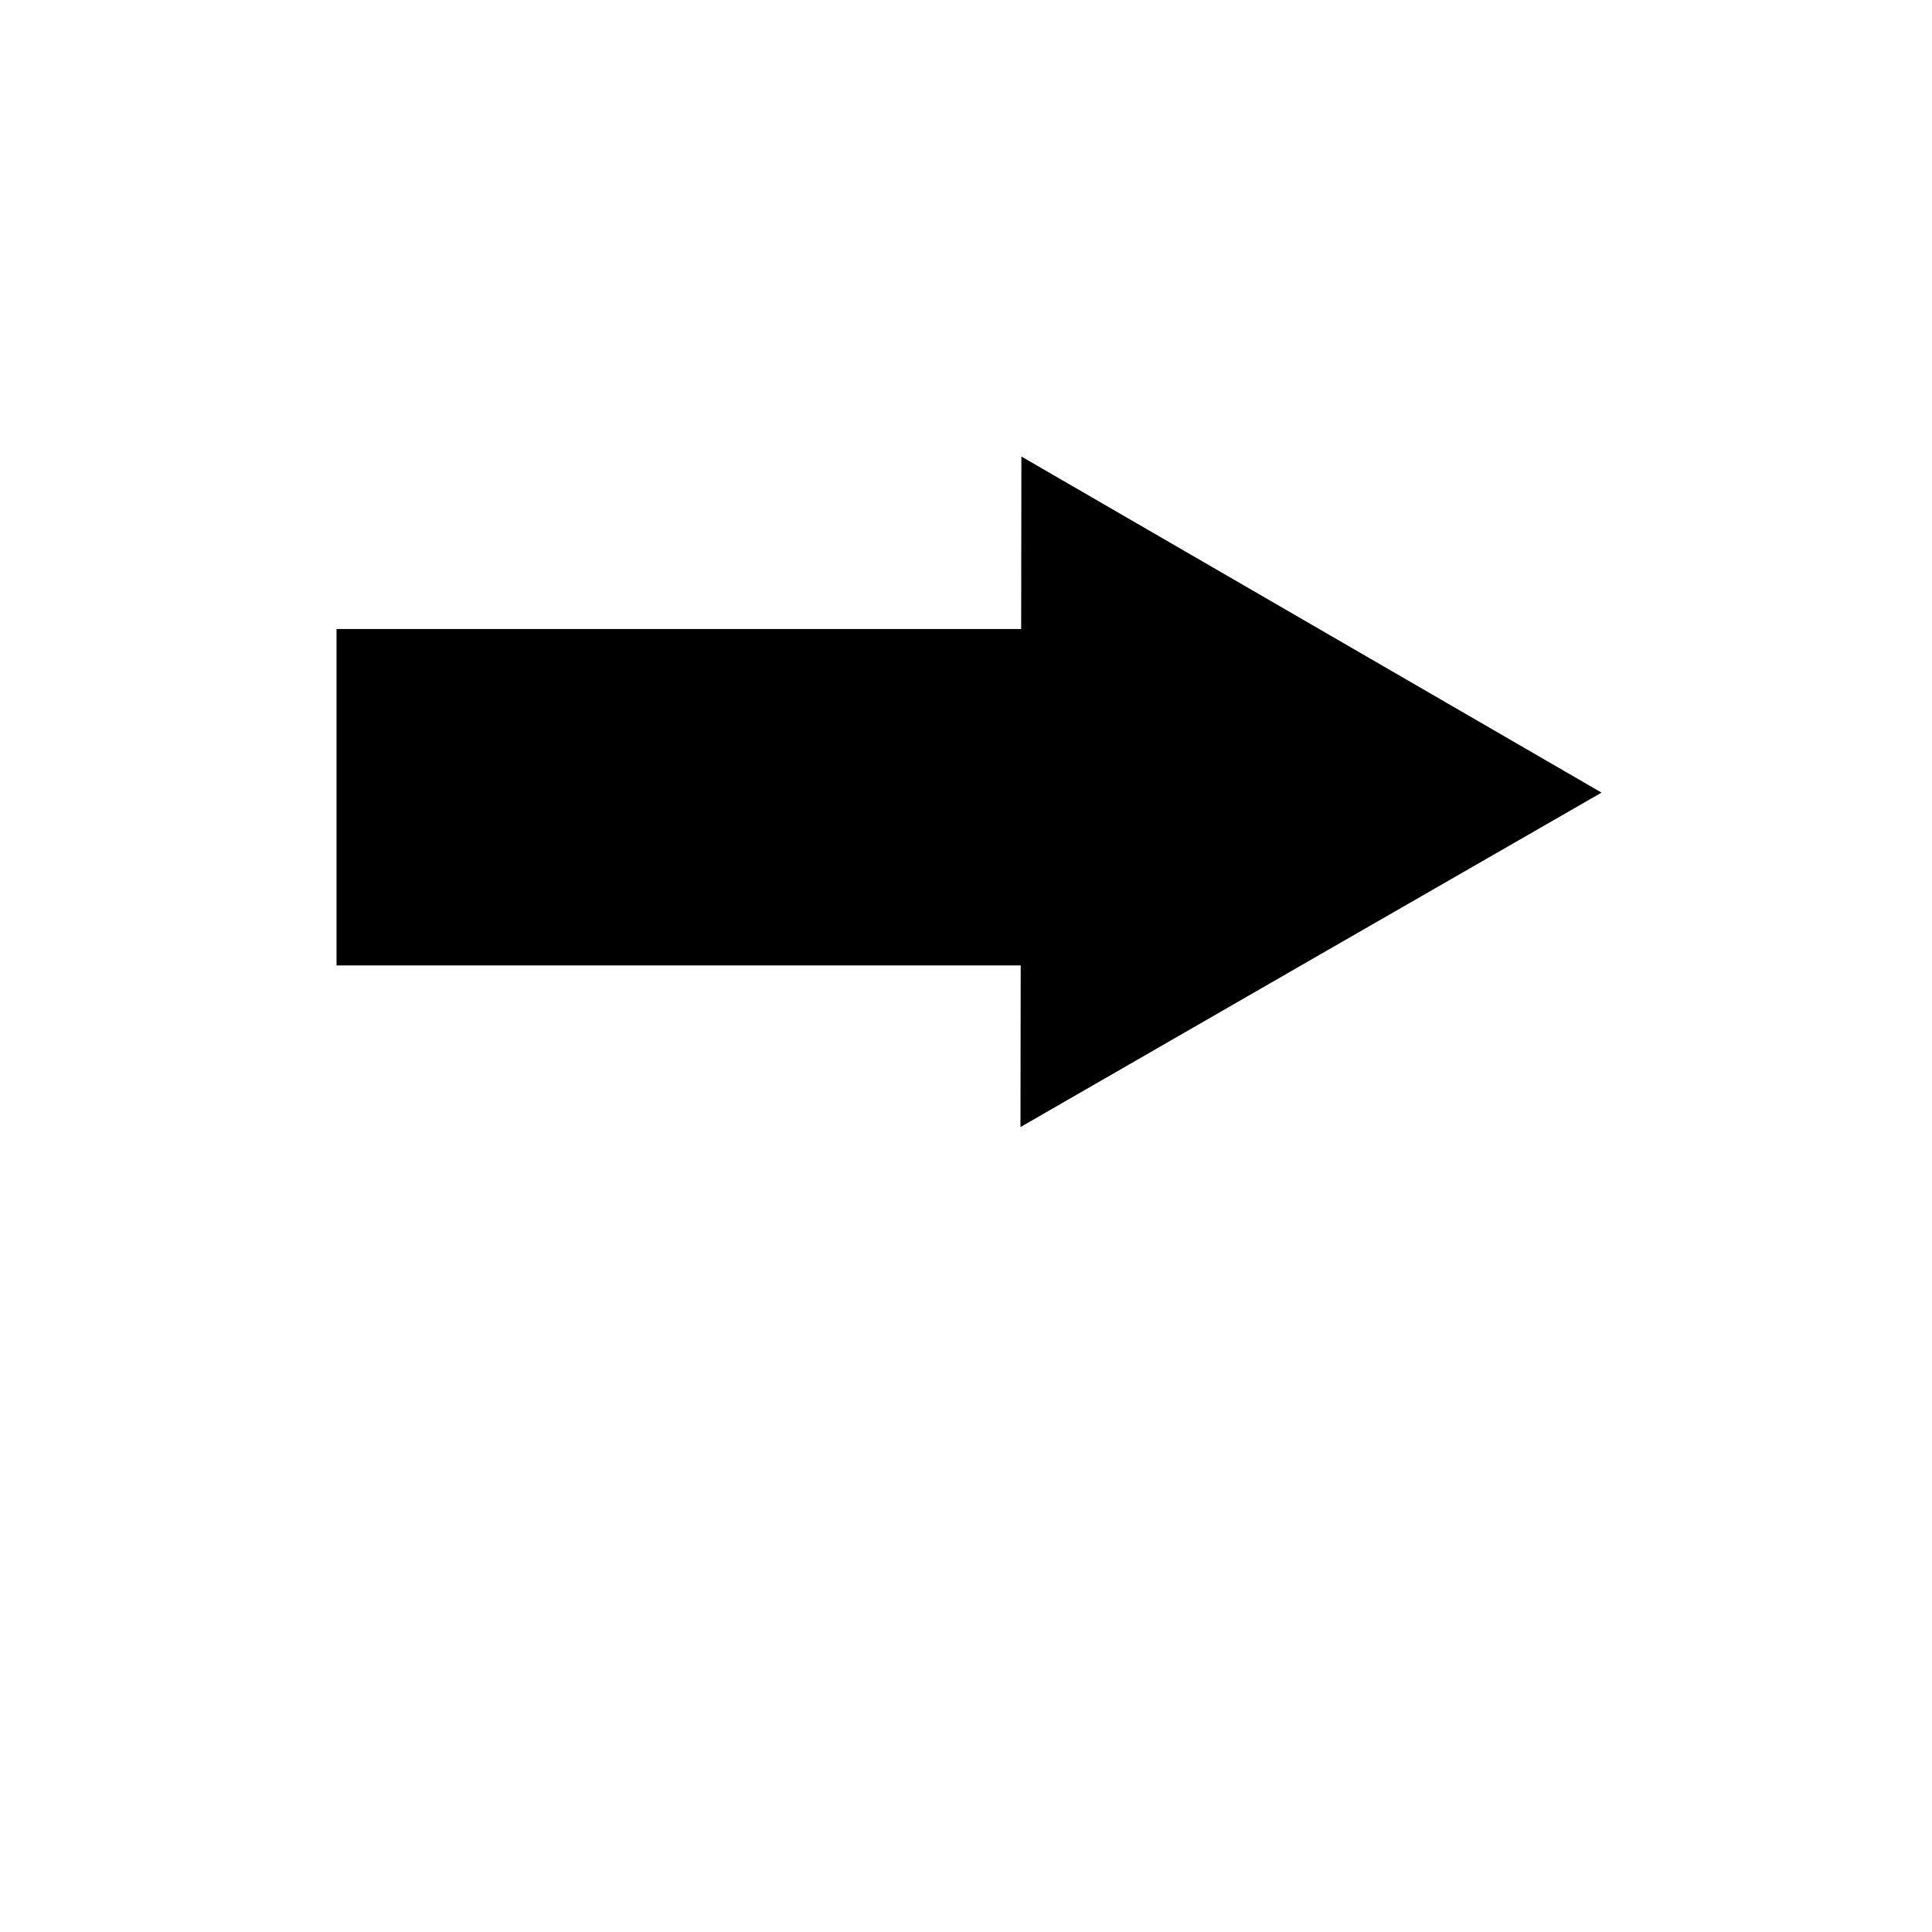
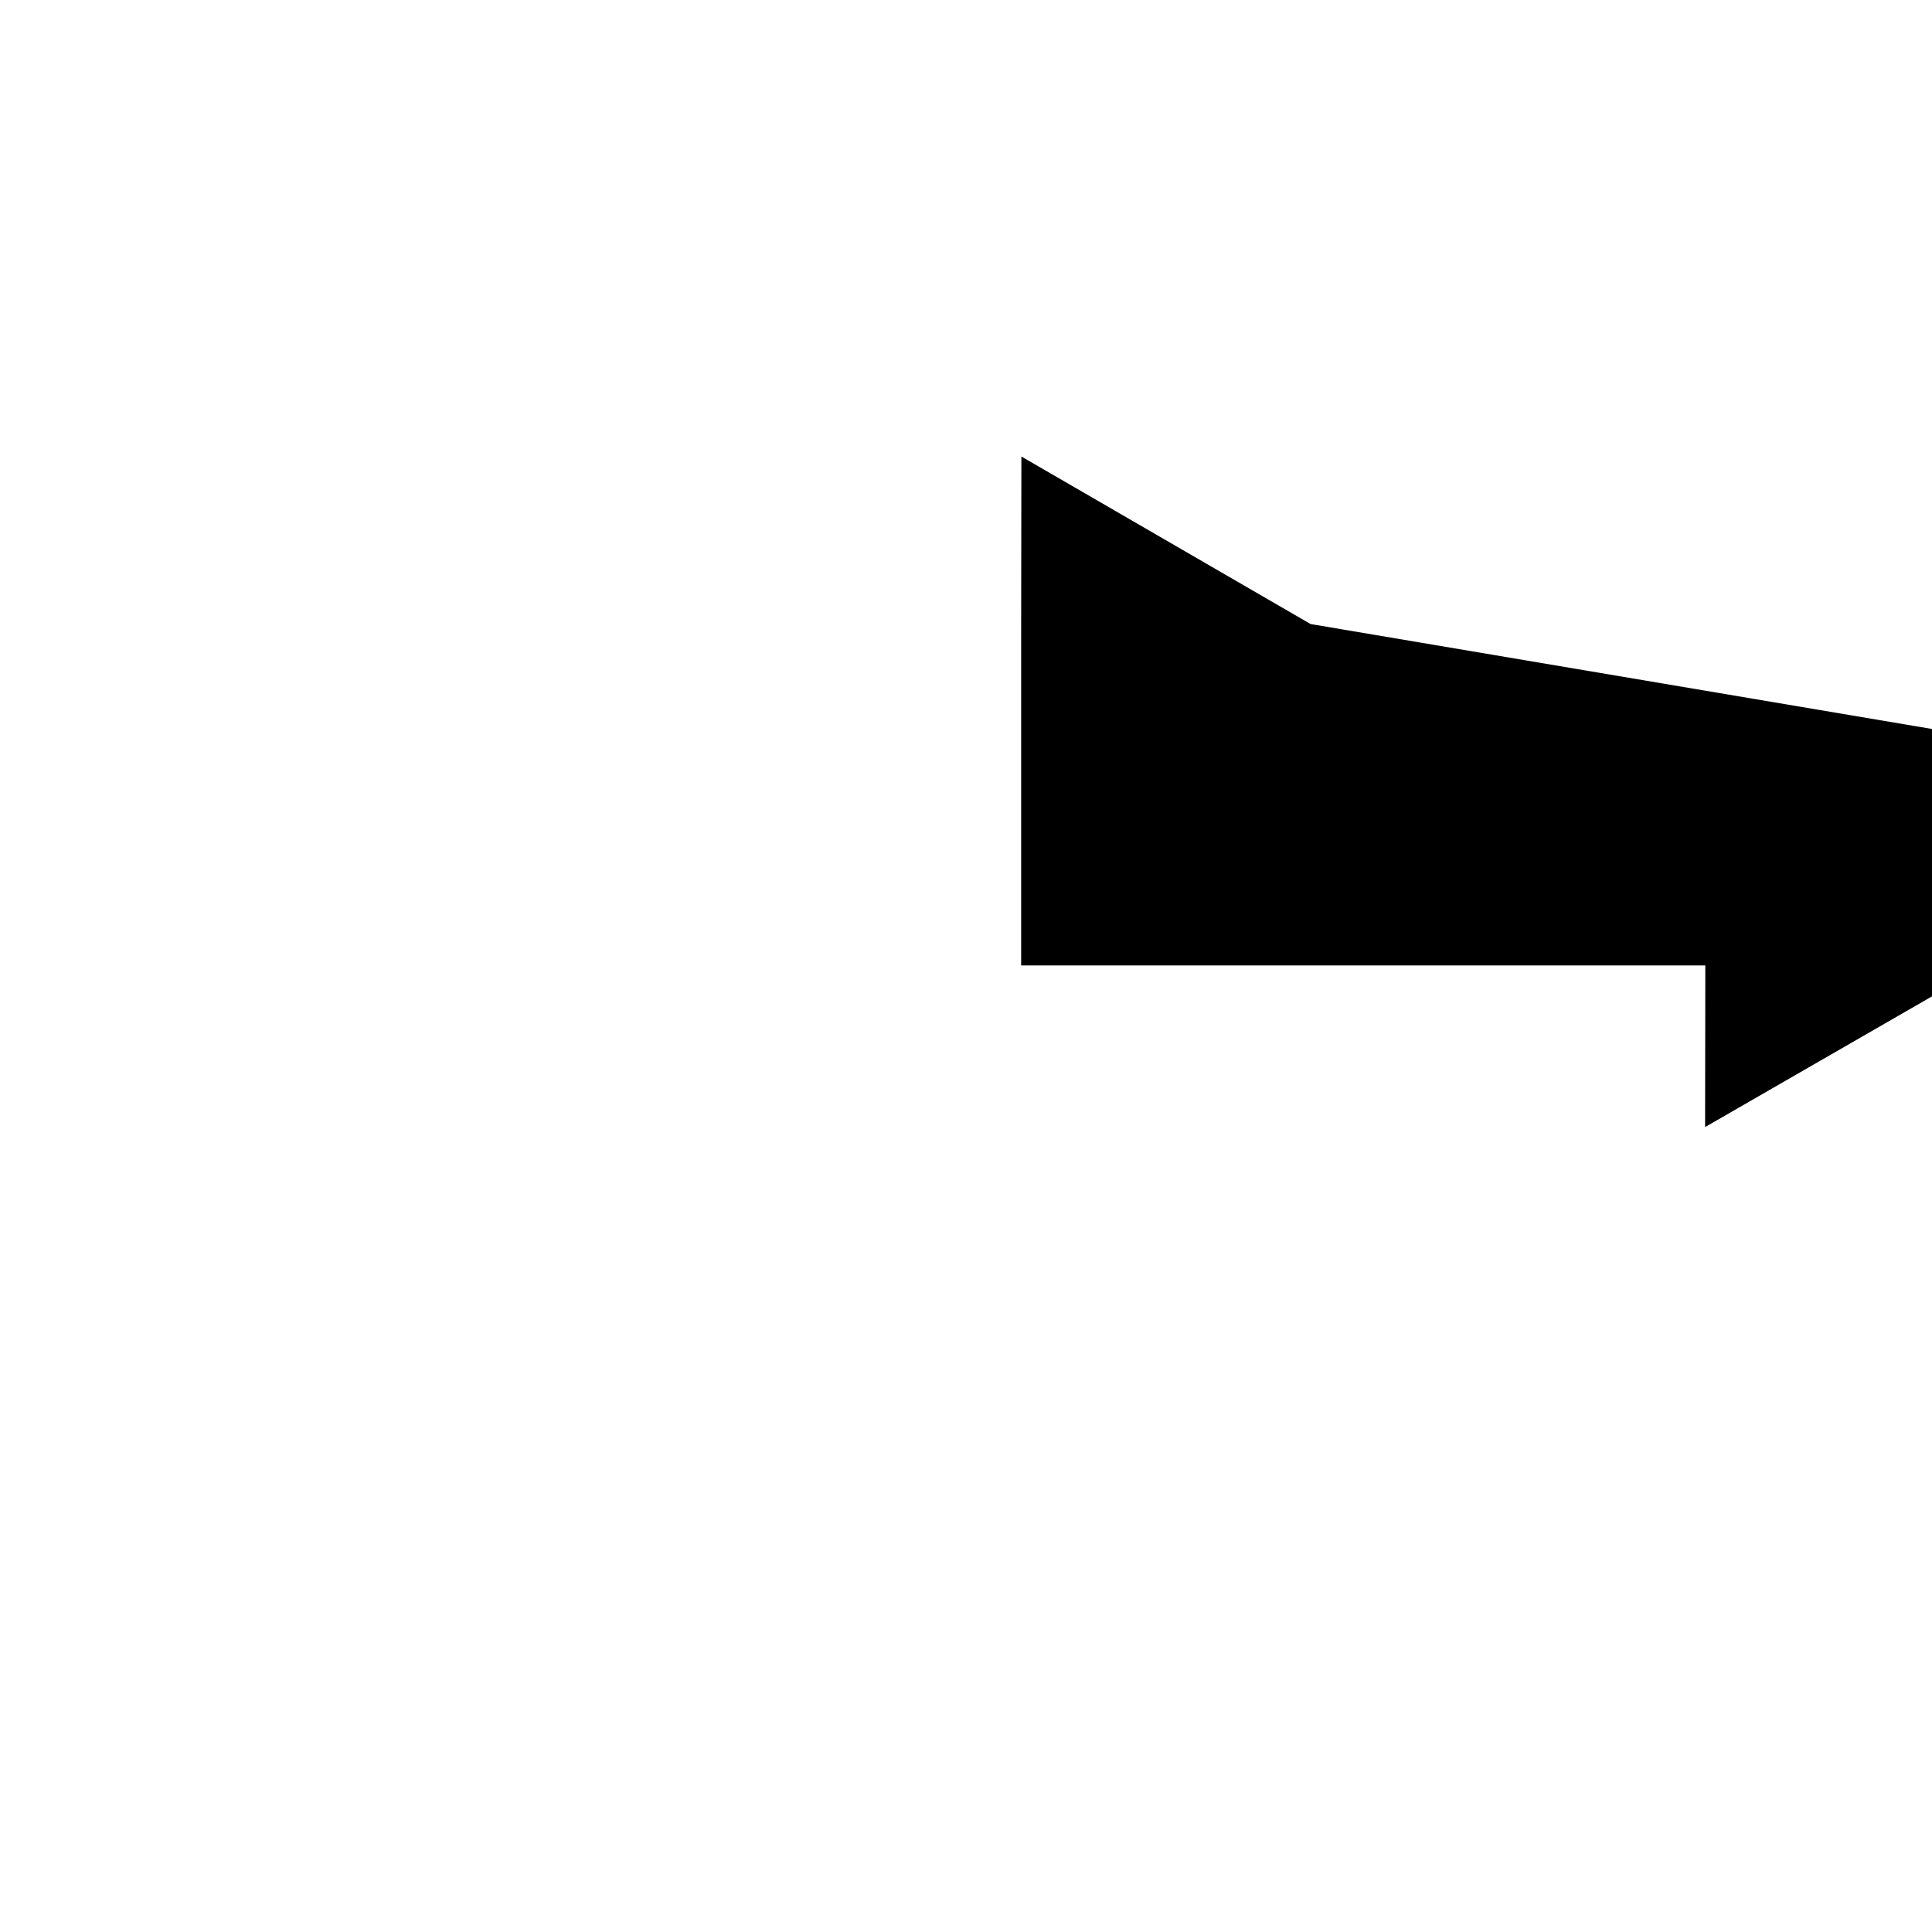
<svg xmlns="http://www.w3.org/2000/svg" width="800px" height="800px" version="1.1" viewBox="144 144 512 512">
-   <path transform="matrix(.598 0 0 .598 221.88 148.09)" d="m449.7 272.1-124.8-72.3-0.098 74.604h-303.4v144.1h303.2l-0.098 69.8 125-72 125-71.895z" stroke="#000000" stroke-miterlimit="10" stroke-width="5" />
+   <path transform="matrix(.598 0 0 .598 221.88 148.09)" d="m449.7 272.1-124.8-72.3-0.098 74.604v144.1h303.2l-0.098 69.8 125-72 125-71.895z" stroke="#000000" stroke-miterlimit="10" stroke-width="5" />
</svg>